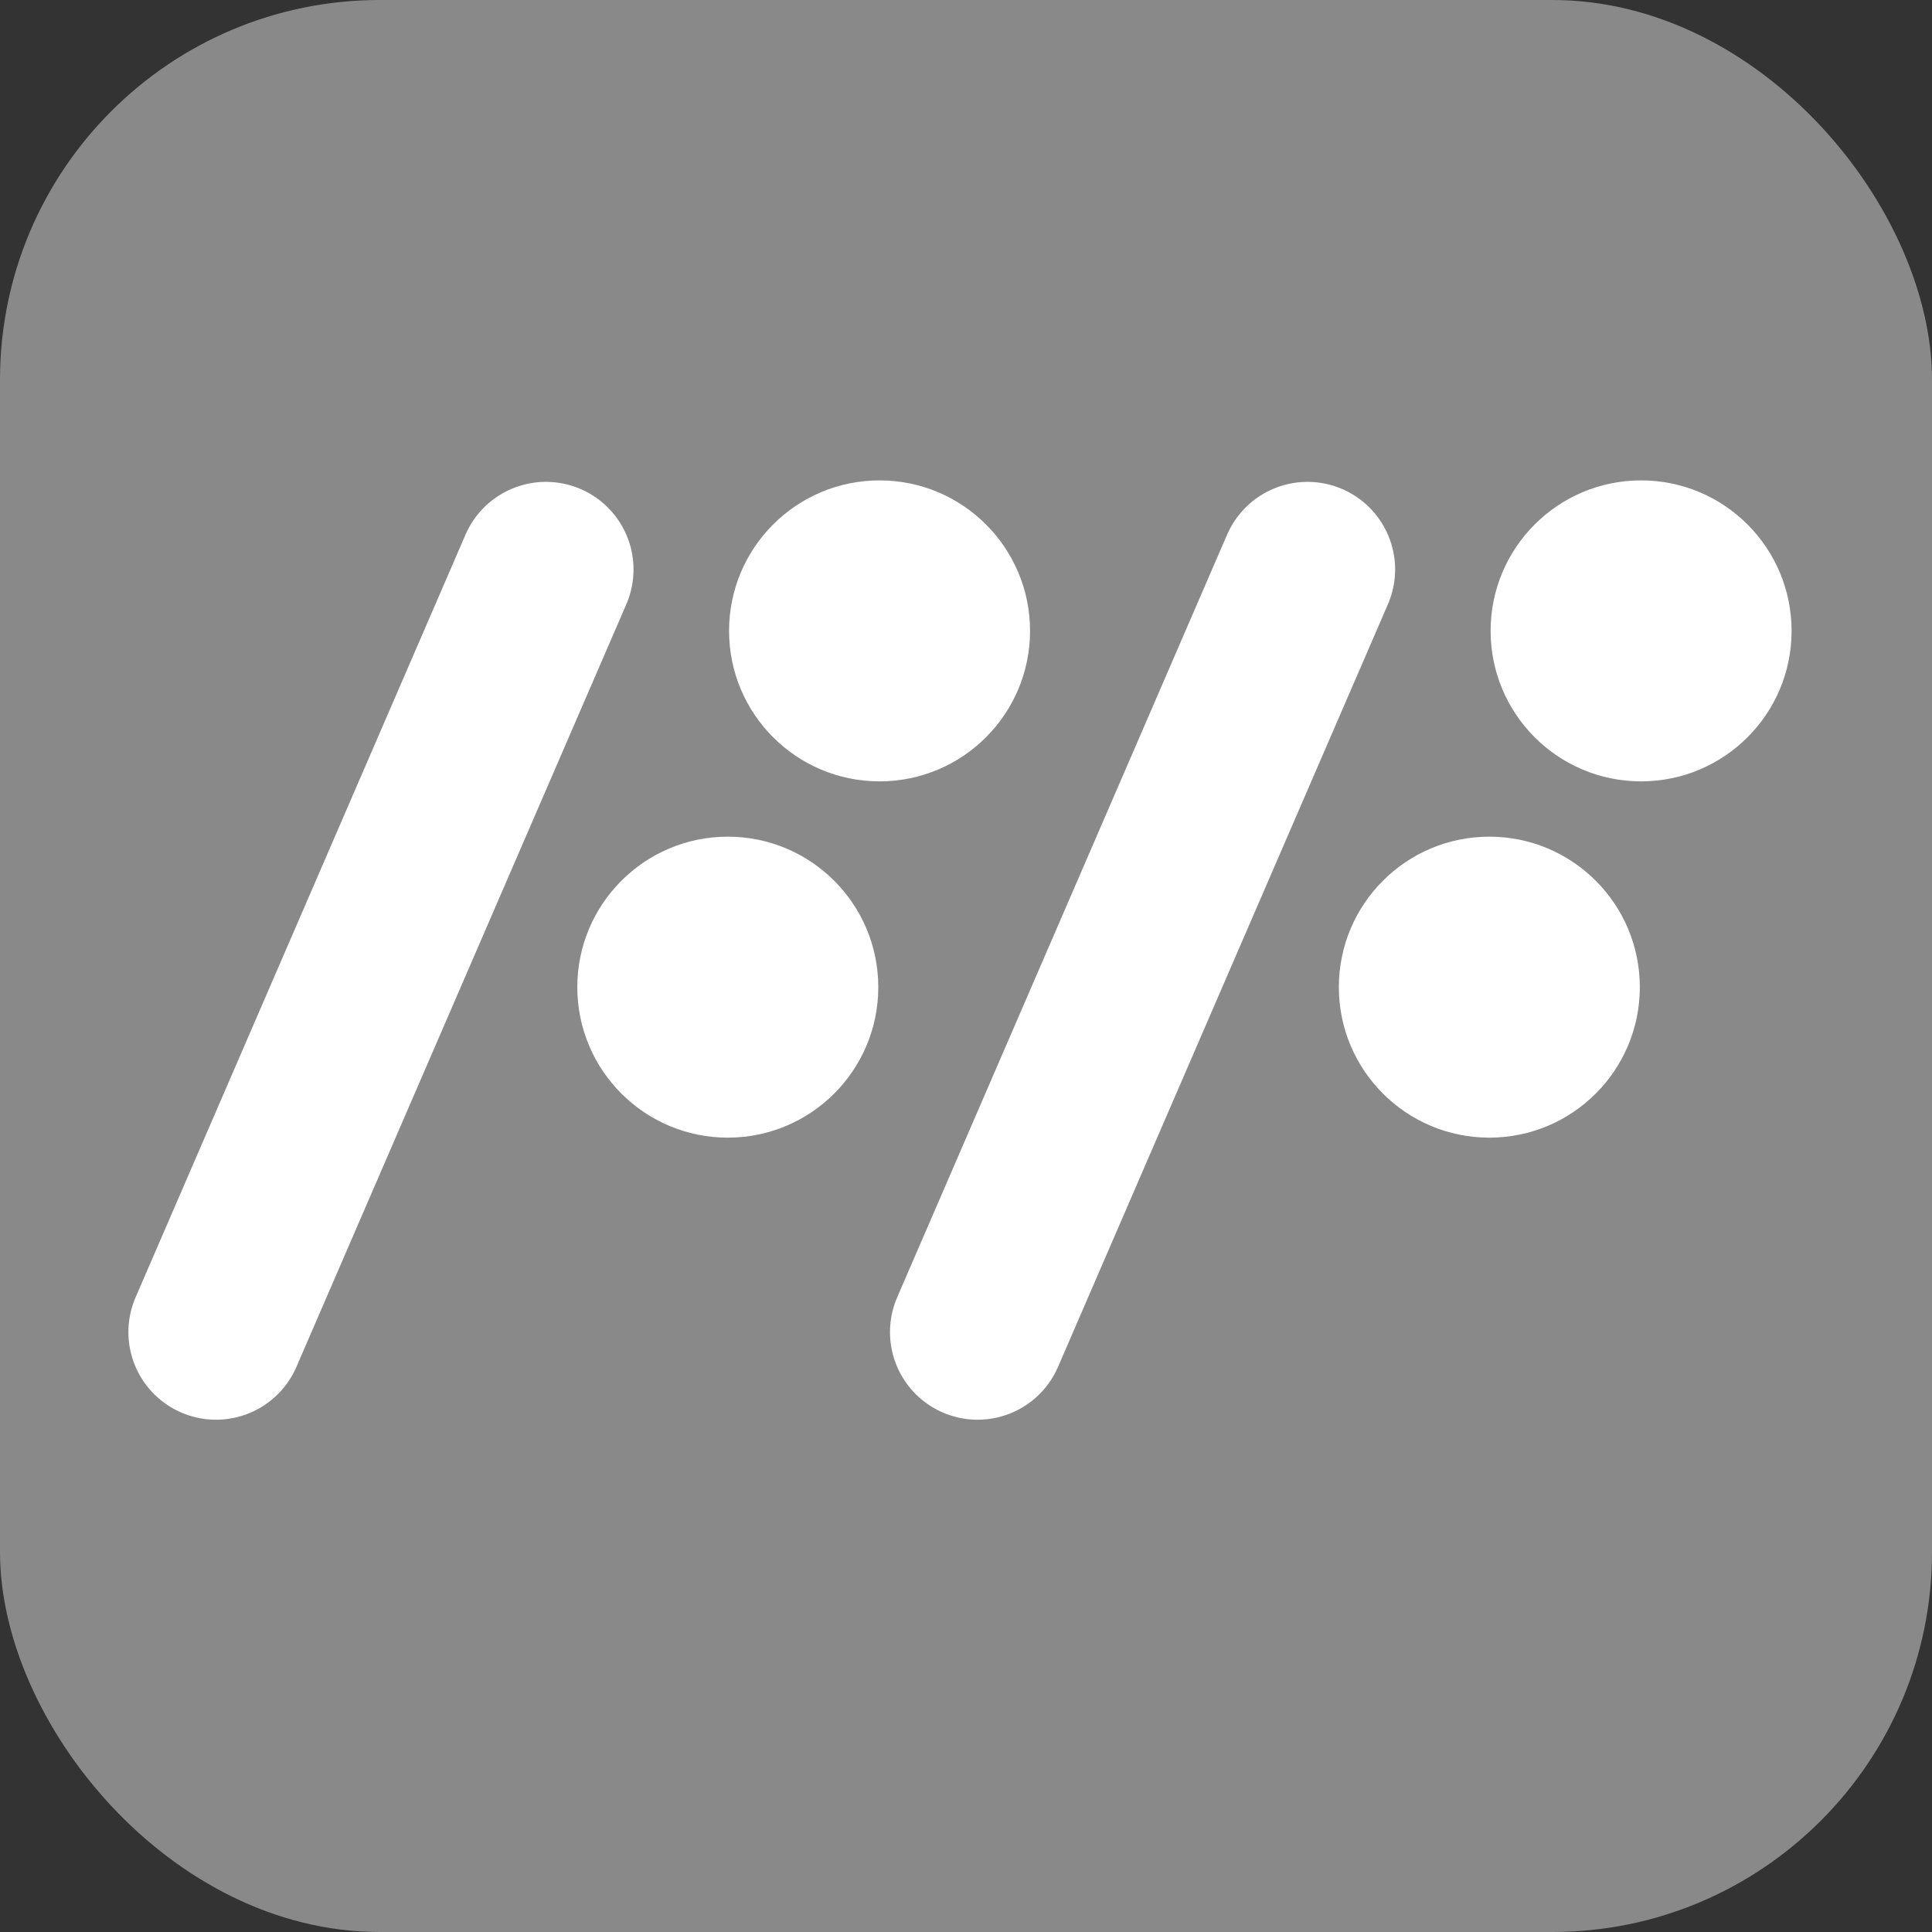
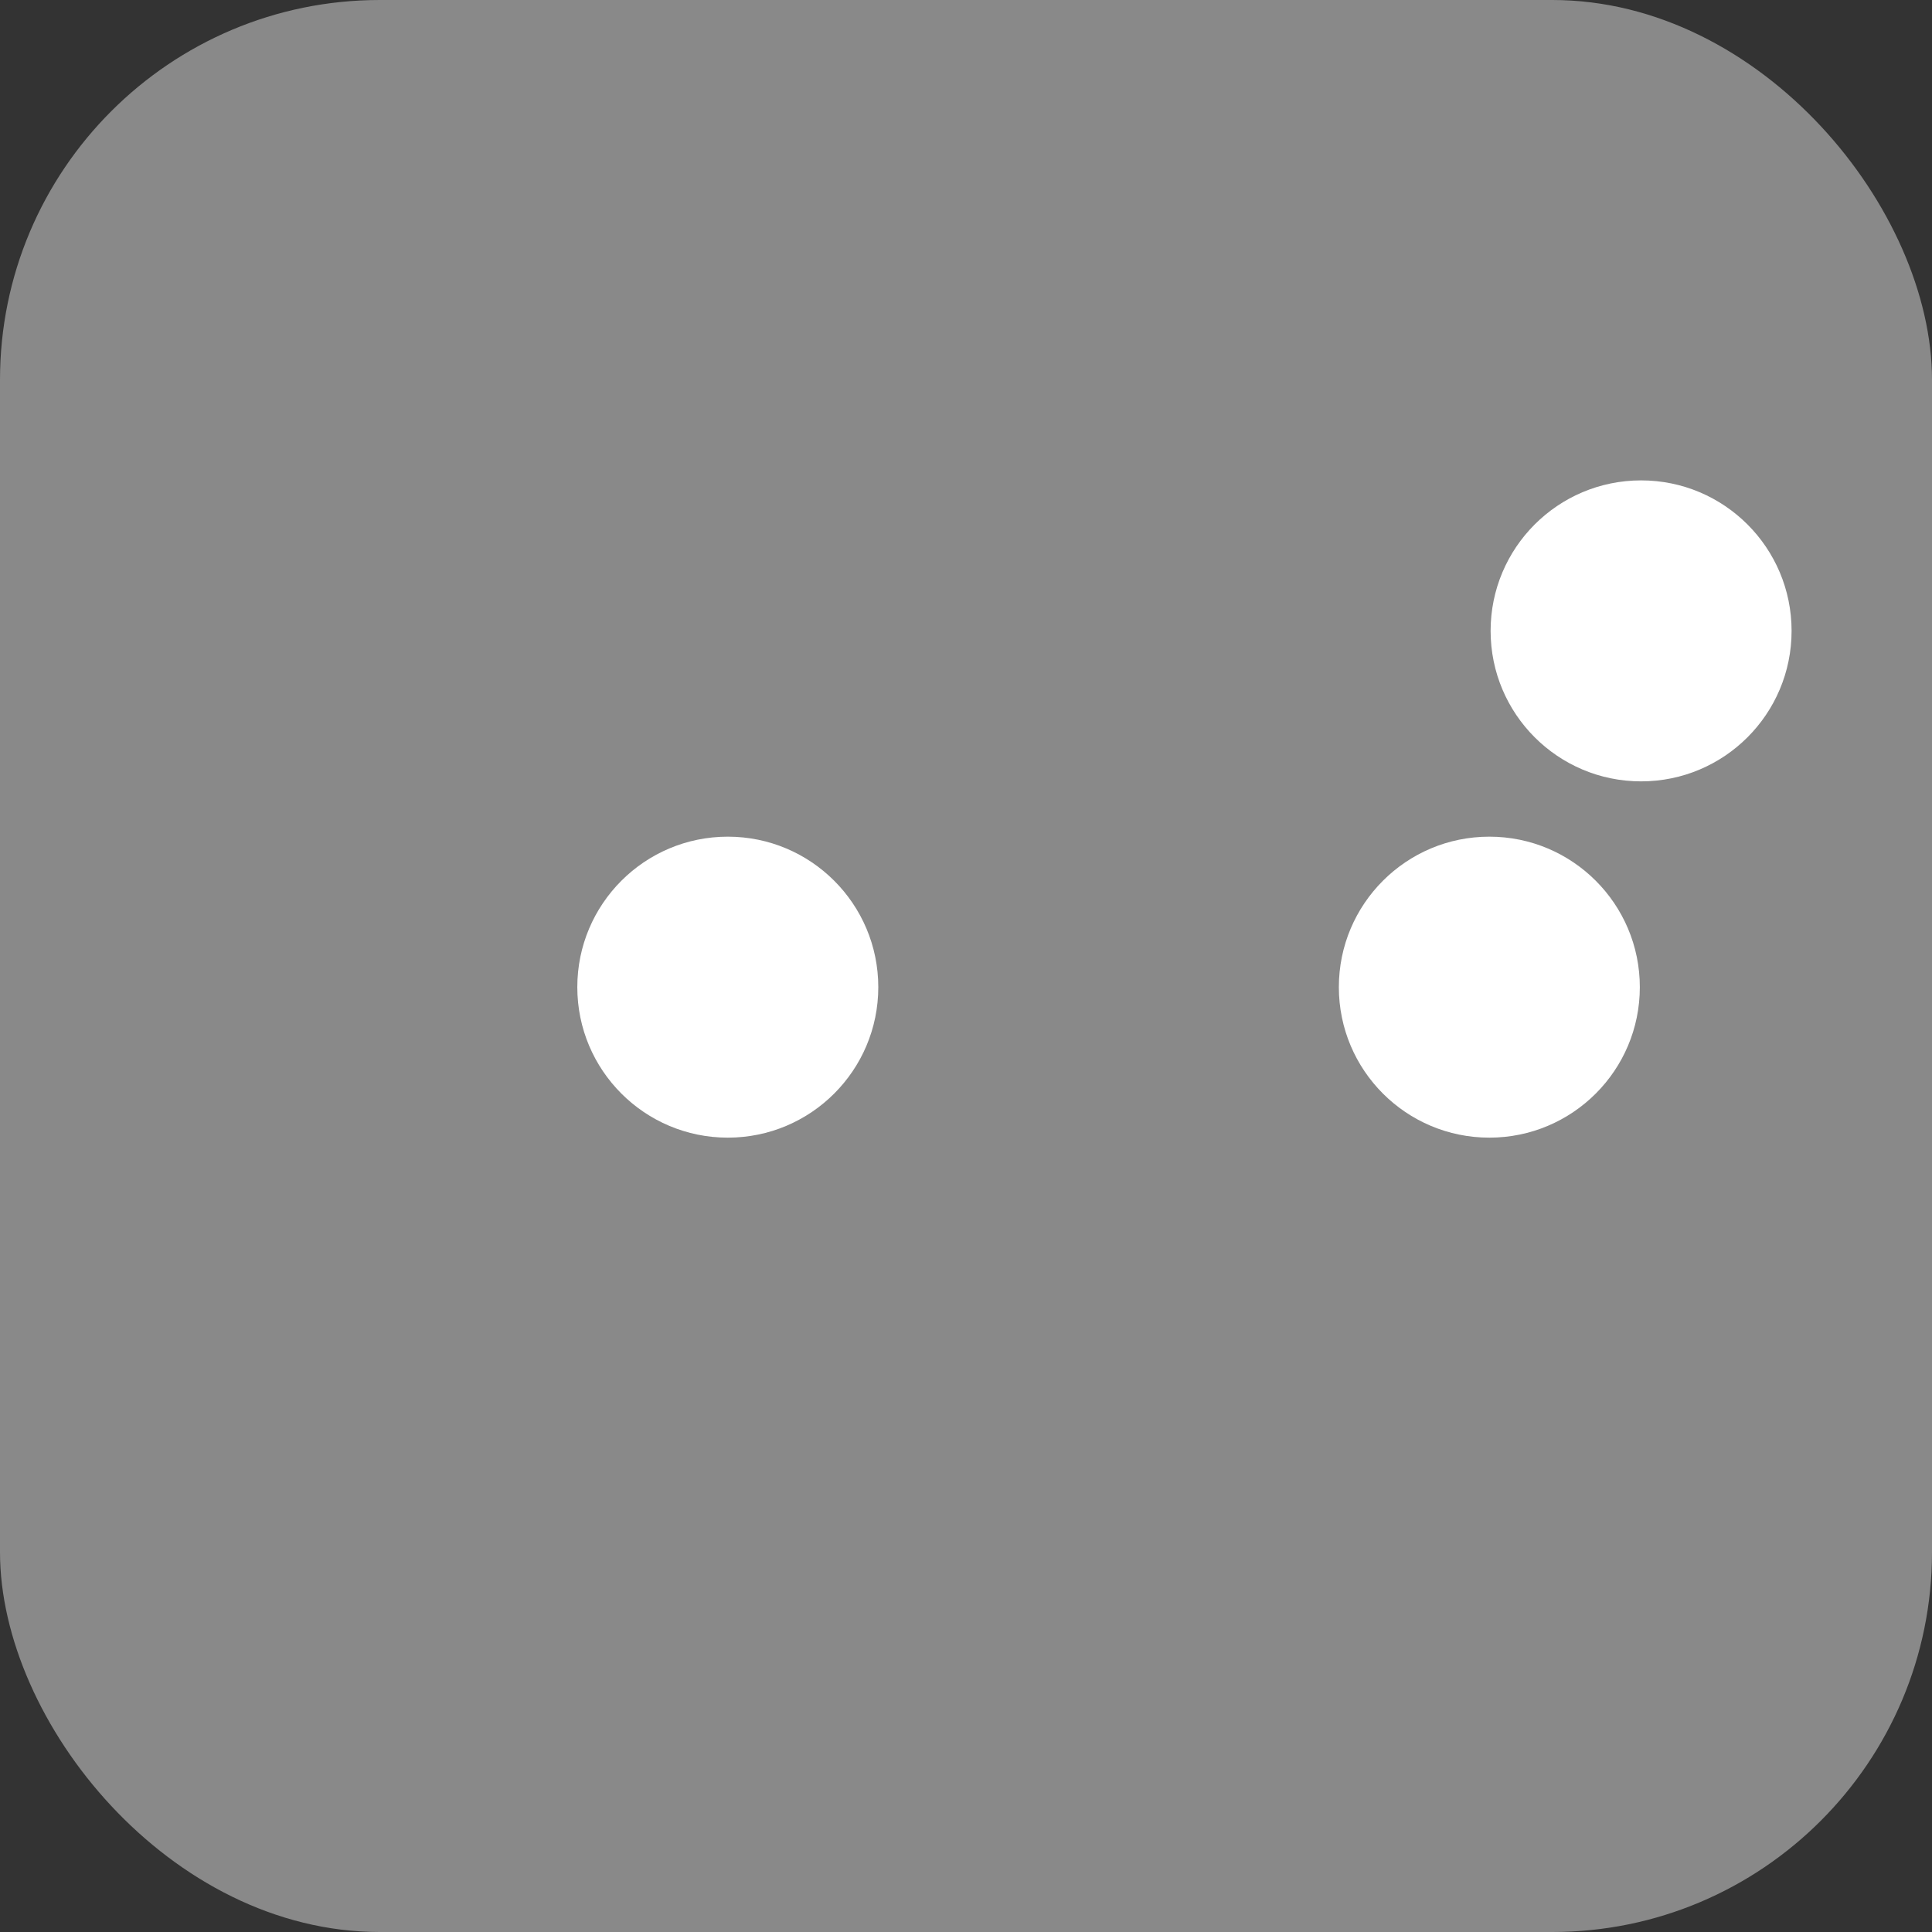
<svg xmlns="http://www.w3.org/2000/svg" id="_レイヤー_2" data-name="レイヤー_2" width="14.543mm" height="14.543mm" viewBox="0 0 41.223 41.223">
  <rect x="0" y="0" width="41.223" height="41.223" fill="#333333" stroke="none" />
  <defs>
    <style>
      .cls-1 {
        fill: #898989;
      }

      .cls-2 {
        fill: #fff;
      }

      .cls-3 {
        fill: none;
        stroke: #fff;
        stroke-linecap: round;
        stroke-miterlimit: 10;
        stroke-width: 3.739px;
      }
    </style>
  </defs>
  <g id="_レイヤー_1-2" data-name="レイヤー_1">
    <rect class="cls-1" y="0" width="41.223" height="41.223" rx="8.103" ry="8.103" />
-     <line class="cls-3" x1="4.609" y1="28.423" x2="11.648" y2="12.151" />
-     <circle class="cls-2" cx="18.767" cy="13.461" r="3.211" />
    <circle class="cls-2" cx="15.529" cy="21.063" r="3.211" />
-     <line class="cls-3" x1="20.859" y1="28.423" x2="27.898" y2="12.151" />
    <circle class="cls-2" cx="35.016" cy="13.461" r="3.211" />
    <circle class="cls-2" cx="31.778" cy="21.063" r="3.211" />
  </g>
</svg>